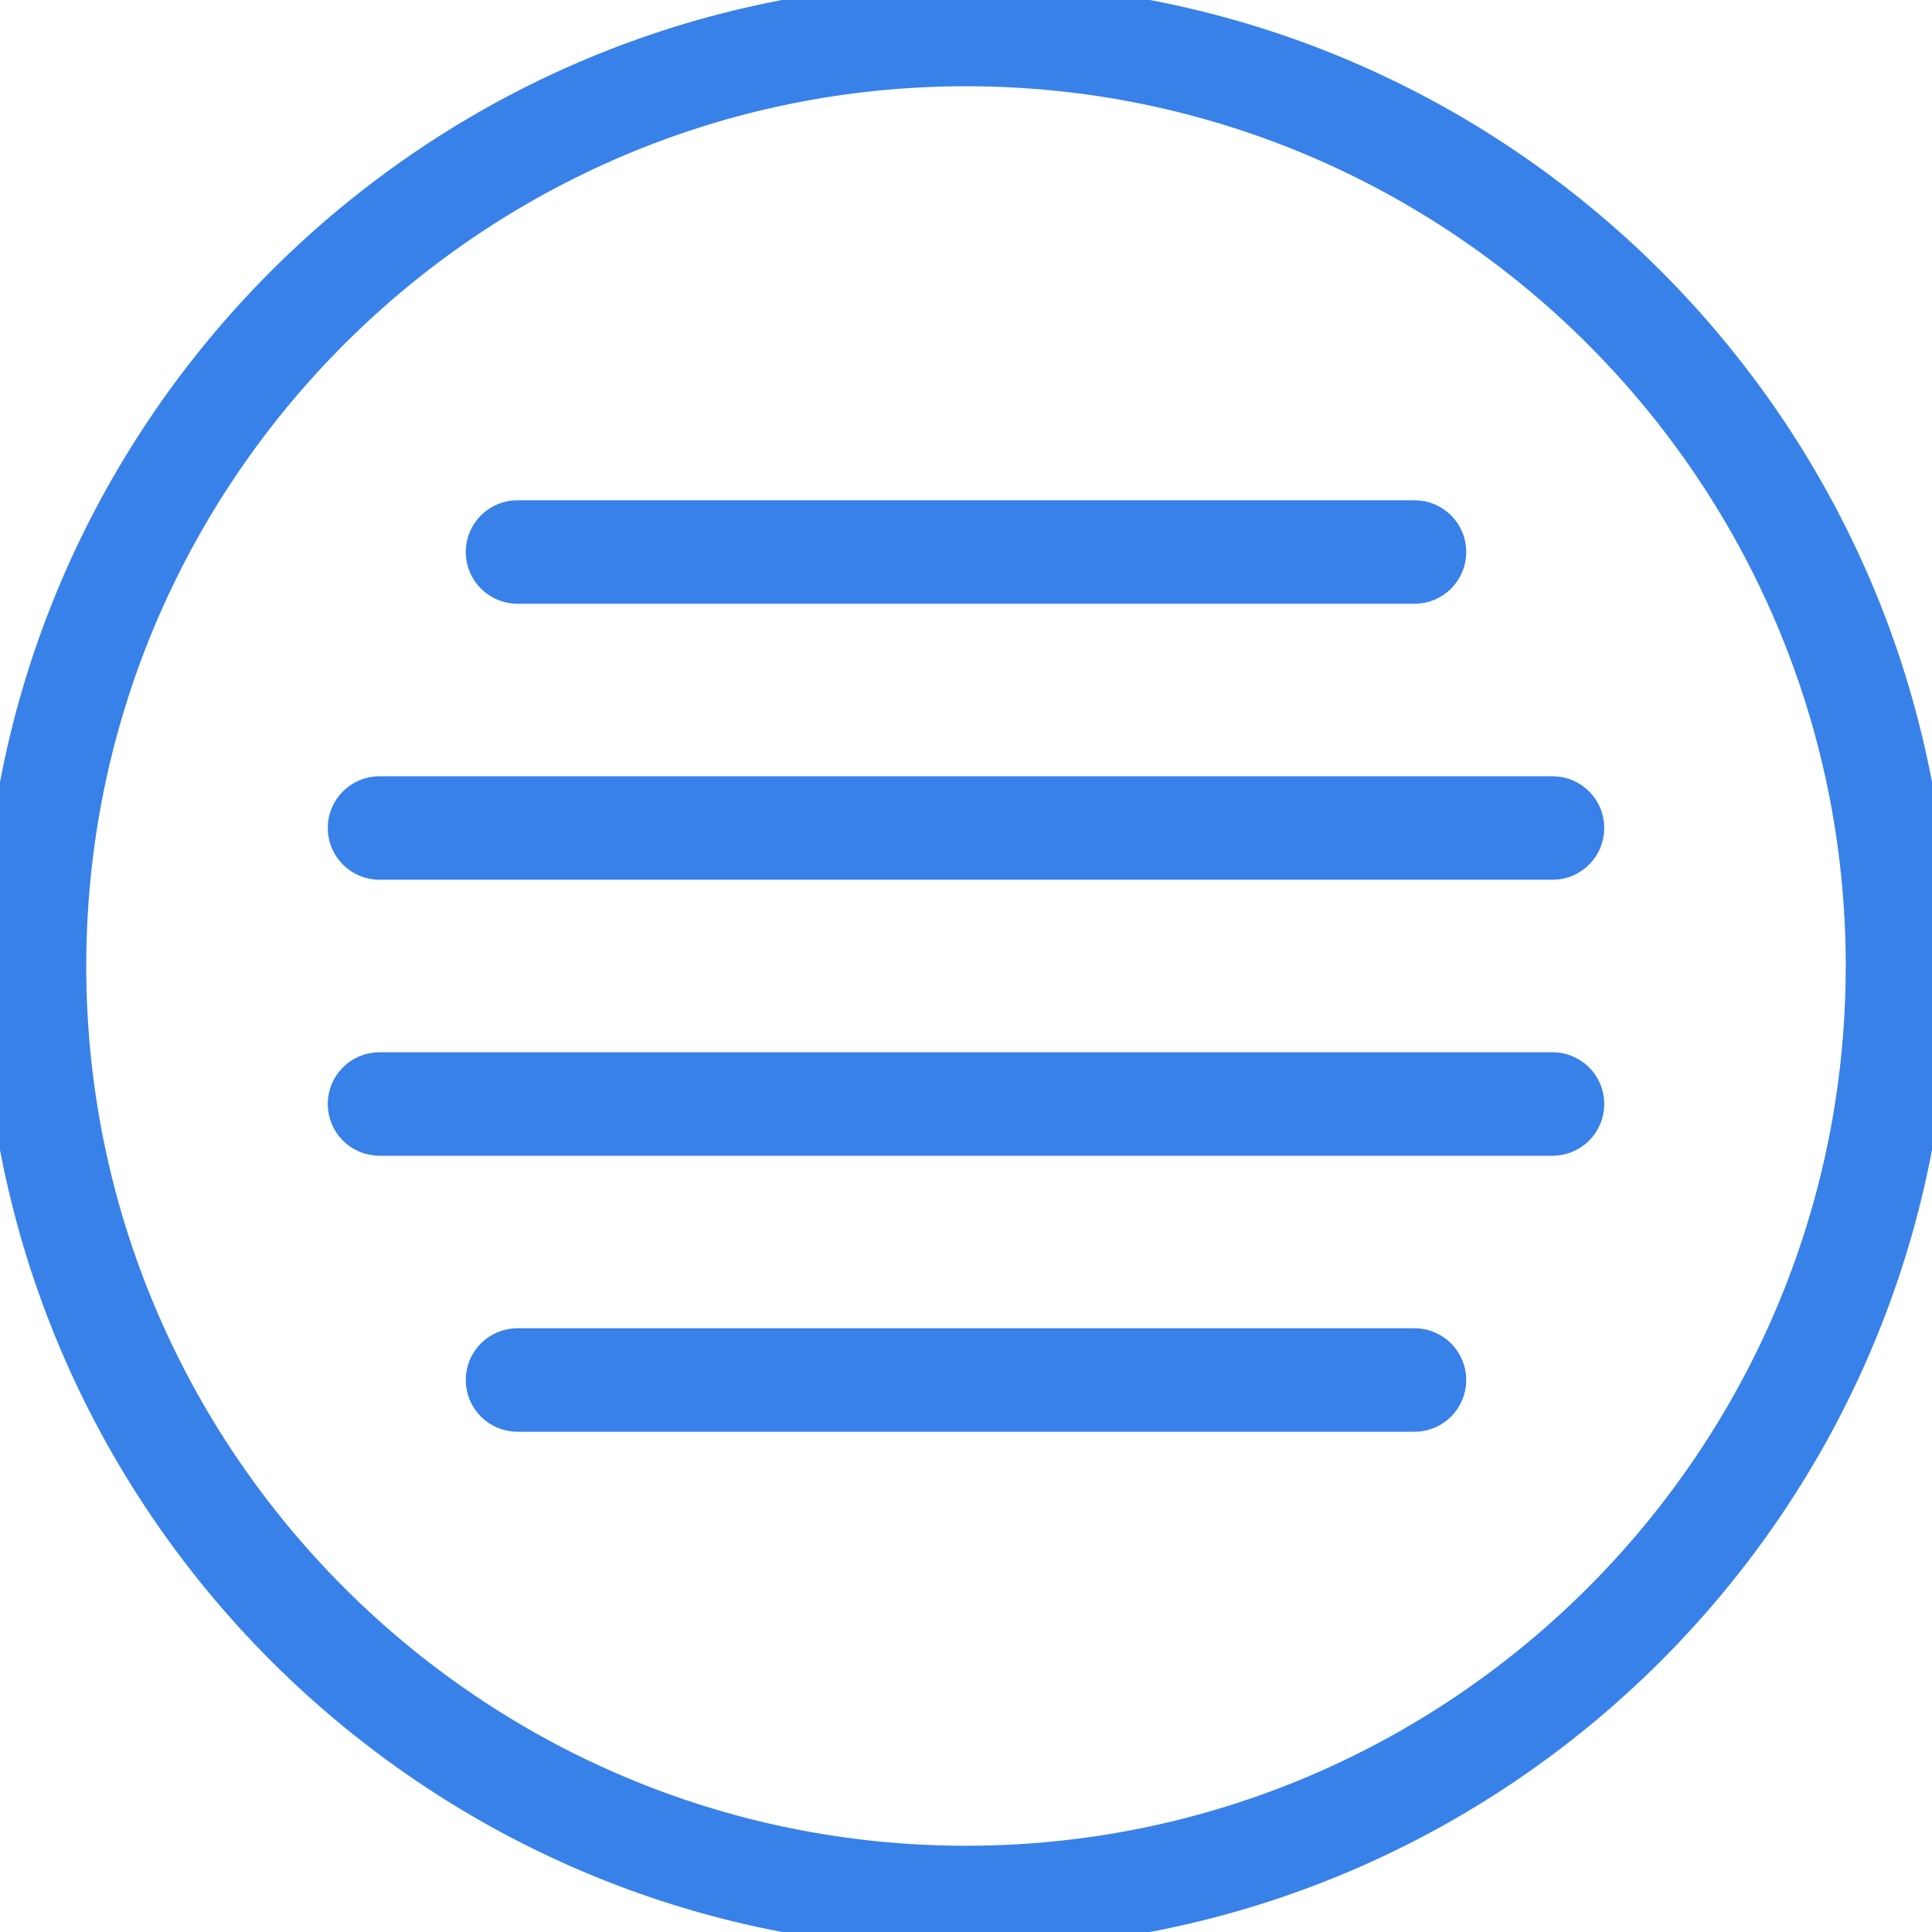
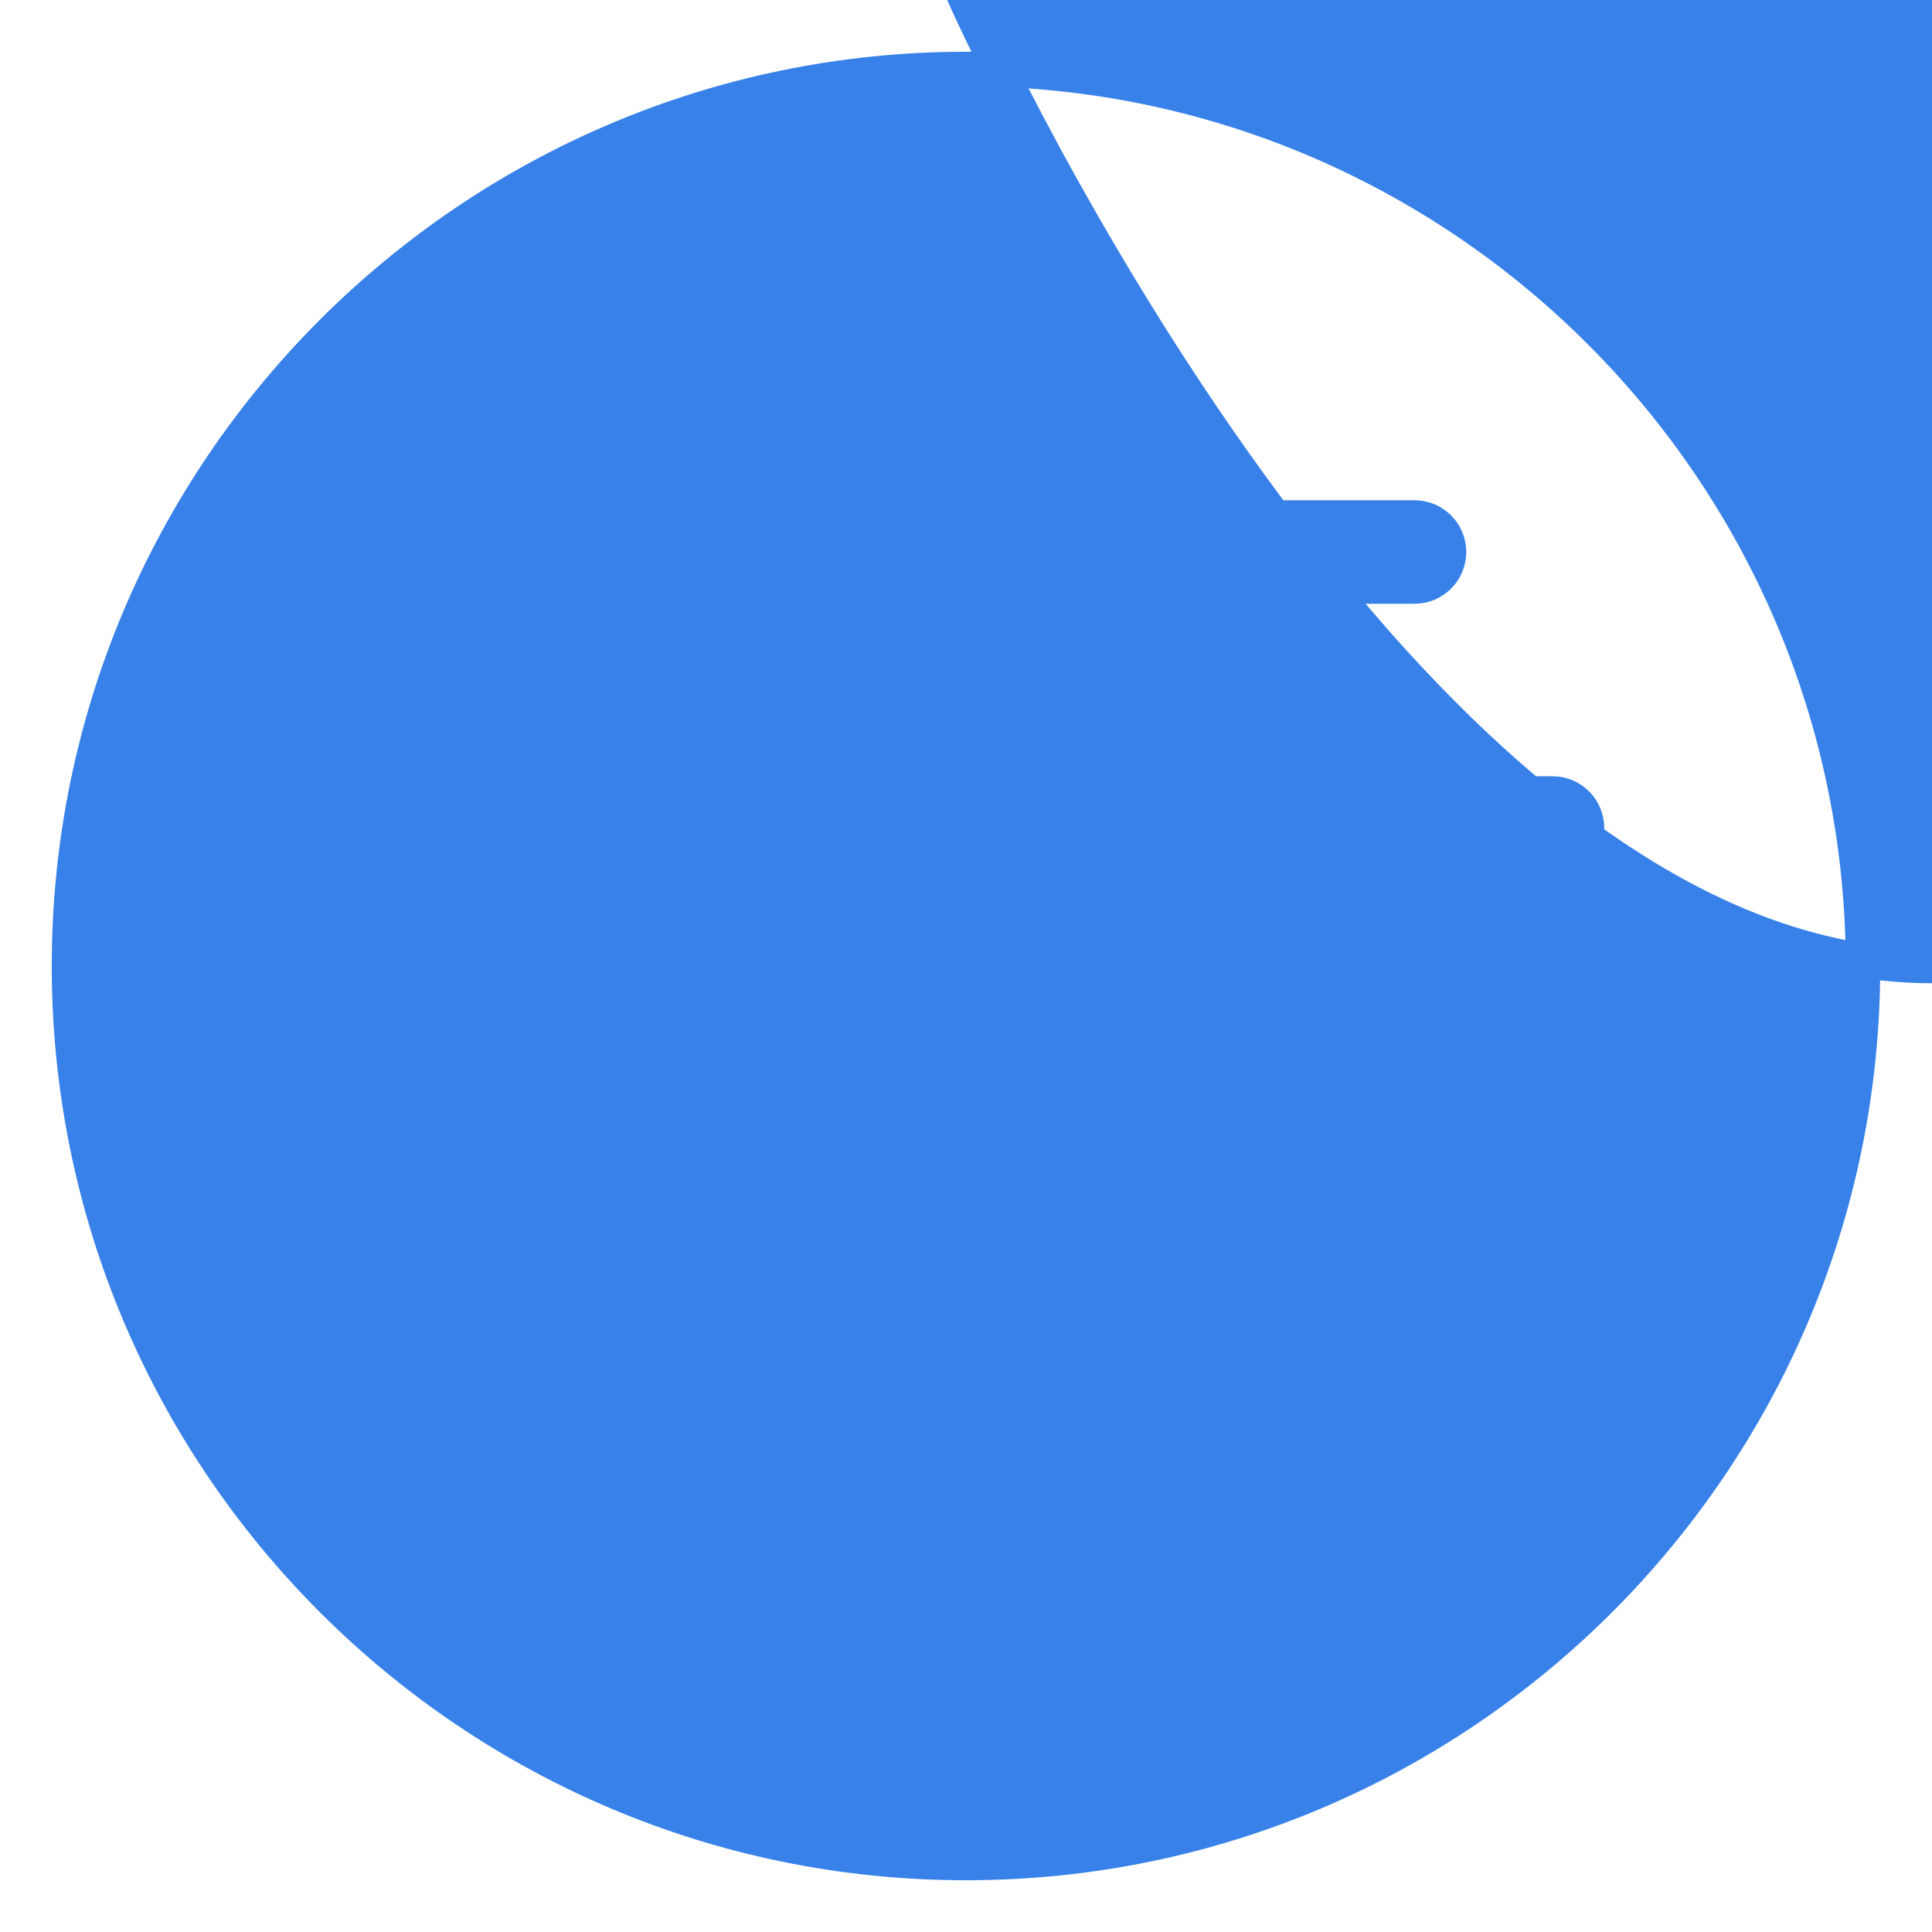
<svg xmlns="http://www.w3.org/2000/svg" fill="#3881e9" height="64px" width="64px" version="1.1" id="Capa_1" viewBox="0 0 56 56" xml:space="preserve" stroke="#3881e9">
  <g id="SVGRepo_bgCarrier" stroke-width="0" />
  <g id="SVGRepo_tracerCarrier" stroke-linecap="round" stroke-linejoin="round" />
  <g id="SVGRepo_iconCarrier">
    <g>
-       <path d="M28,0C12.561,0,0,12.561,0,28s12.561,28,28,28s28-12.561,28-28S43.439,0,28,0z M28,54C13.663,54,2,42.336,2,28 S13.663,2,28,2s26,11.664,26,26S42.337,54,28,54z" />
+       <path d="M28,0s12.561,28,28,28s28-12.561,28-28S43.439,0,28,0z M28,54C13.663,54,2,42.336,2,28 S13.663,2,28,2s26,11.664,26,26S42.337,54,28,54z" />
      <path d="M15,17h26c0.553,0,1-0.448,1-1s-0.447-1-1-1H15c-0.553,0-1,0.448-1,1S14.447,17,15,17z" />
-       <path d="M45,31H11c-0.553,0-1,0.448-1,1s0.447,1,1,1h34c0.553,0,1-0.448,1-1S45.553,31,45,31z" />
      <path d="M45,23H11c-0.553,0-1,0.448-1,1s0.447,1,1,1h34c0.553,0,1-0.448,1-1S45.553,23,45,23z" />
      <path d="M41,39H15c-0.553,0-1,0.448-1,1s0.447,1,1,1h26c0.553,0,1-0.448,1-1S41.553,39,41,39z" />
    </g>
  </g>
</svg>